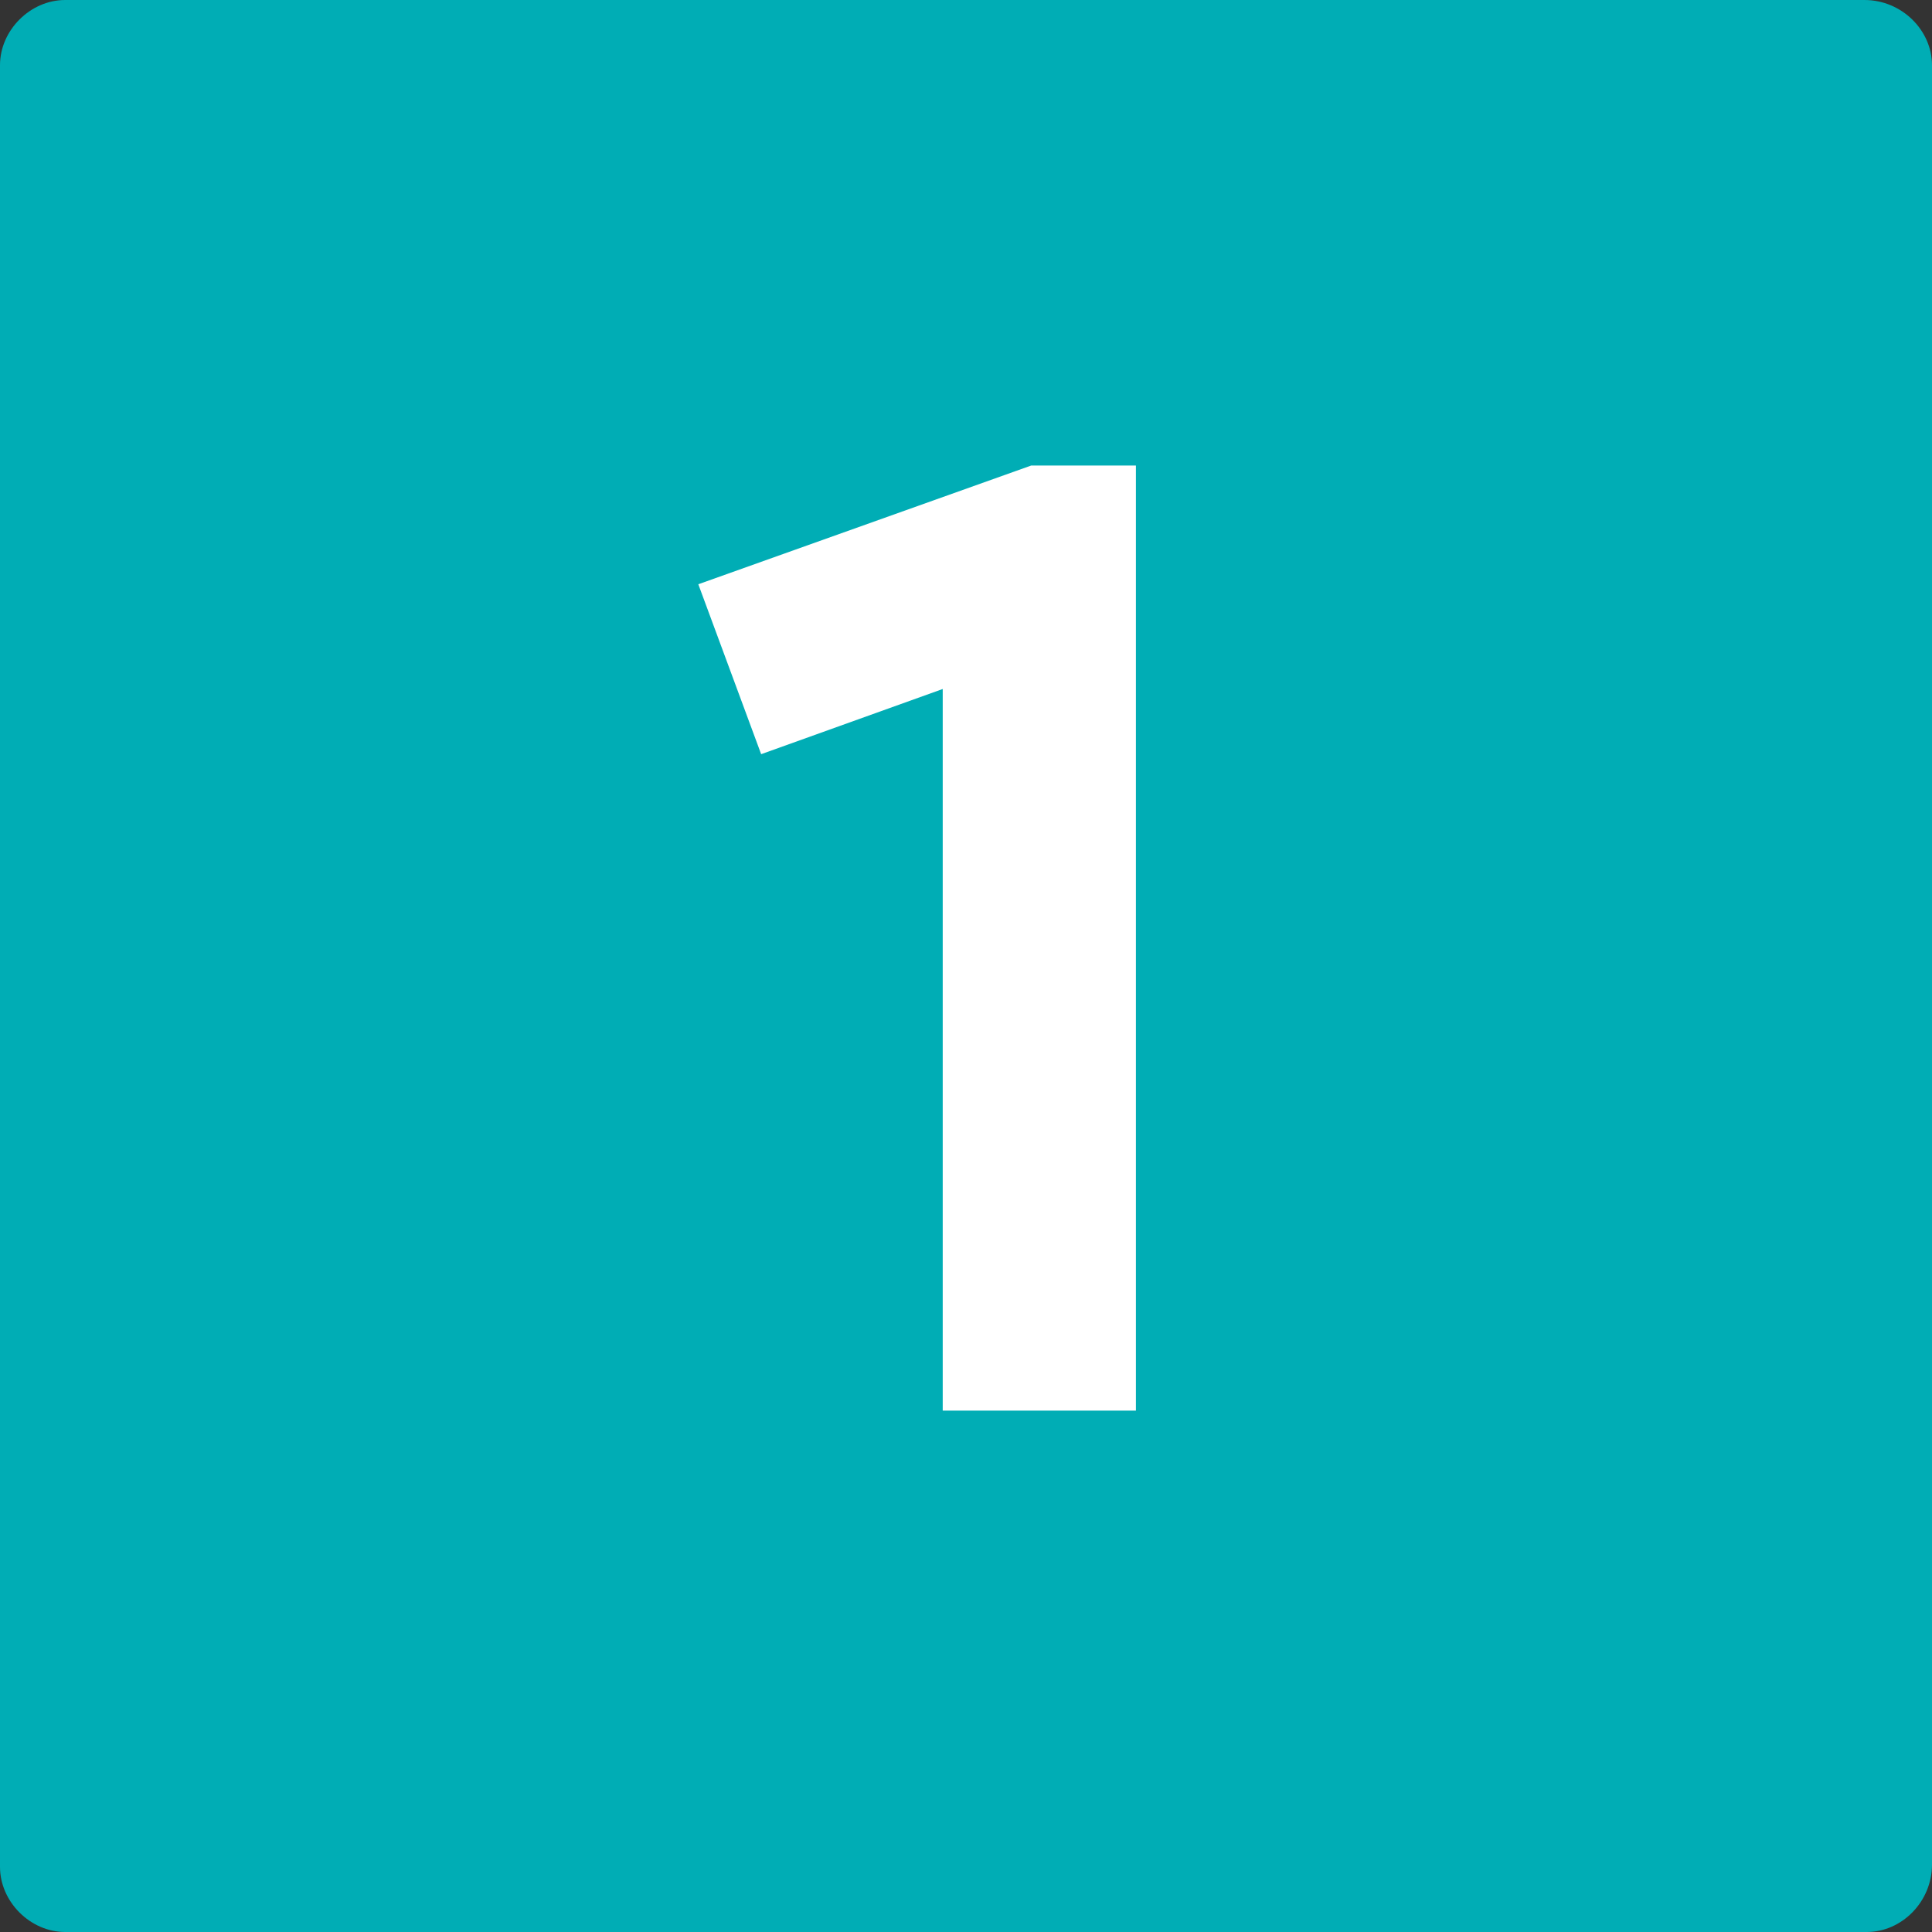
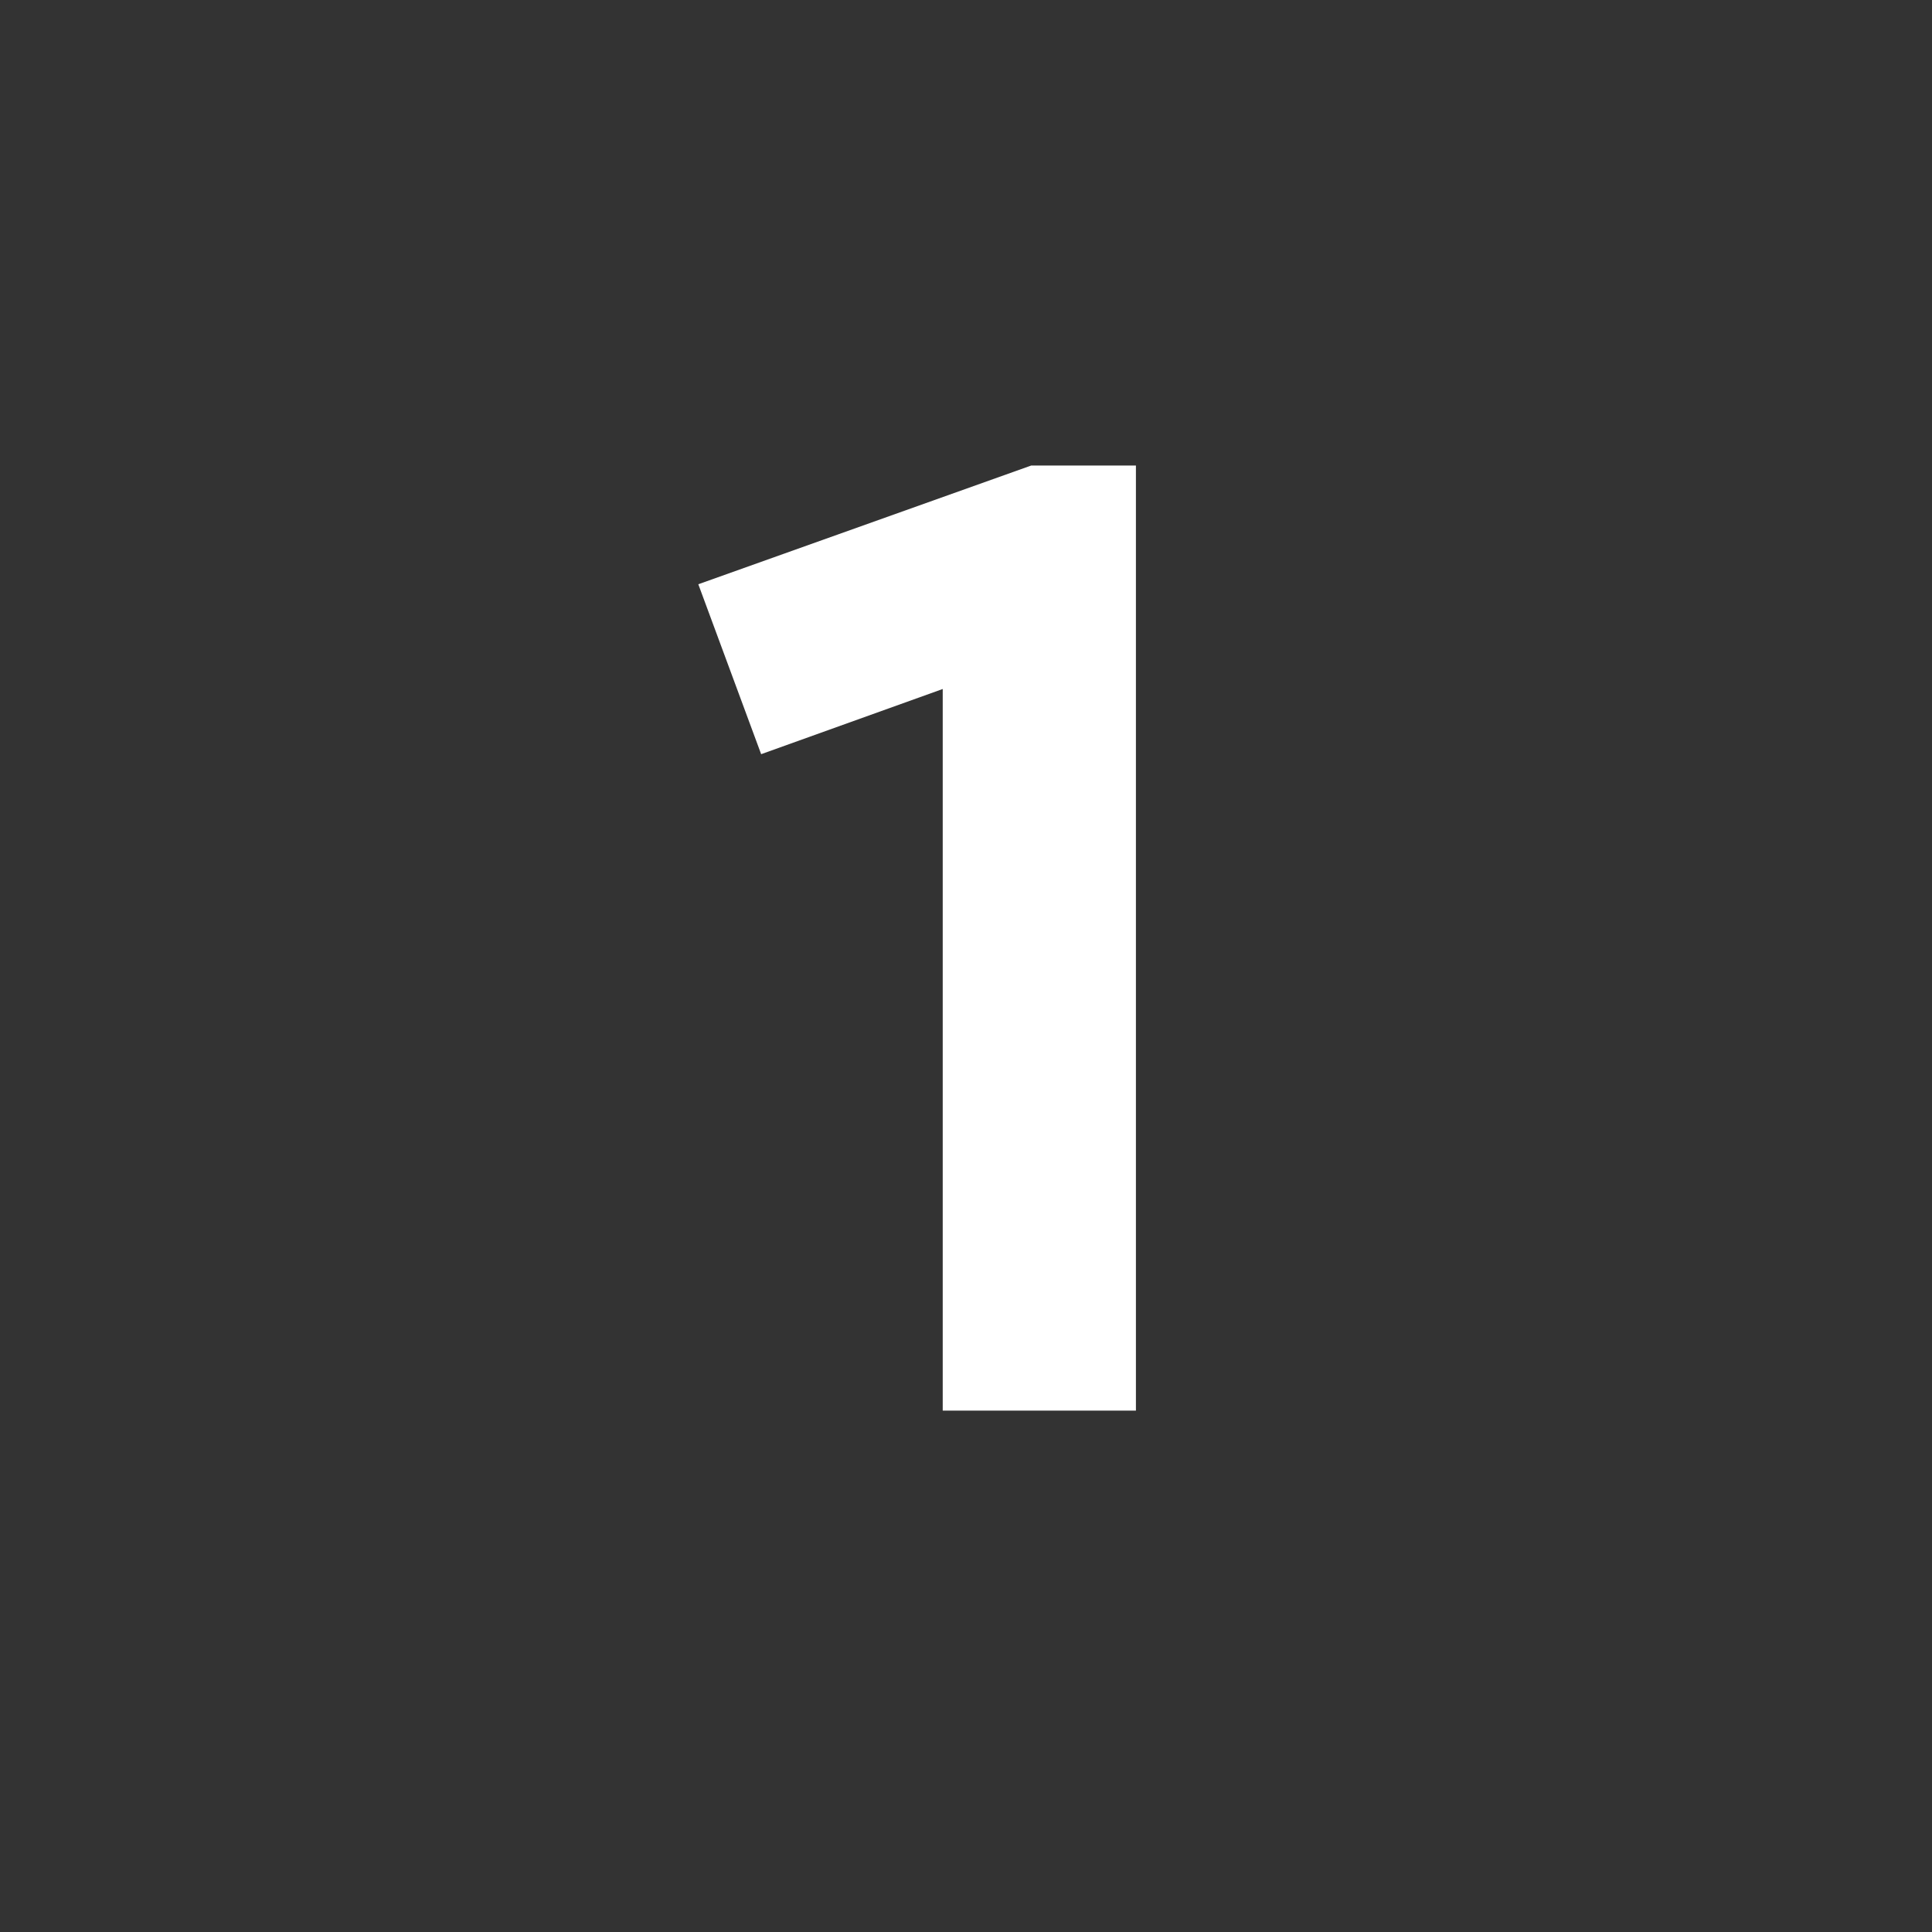
<svg xmlns="http://www.w3.org/2000/svg" version="1.1" id="Layer_1" x="0px" y="0px" viewBox="0 0 83 83" style="enable-background:new 0 0 83 83;" xml:space="preserve">
  <rect x="0" y="0" width="83" height="83" fill="#333333" stroke="none" />
  <style type="text/css"> .st0{fill:#00ADB5;} .st1{fill:#FFFFFF;} </style>
  <g>
-     <path class="st0" d="M80.2,83H2.8C1.3,83,0,81.7,0,80.2V2.8C0,1.3,1.3,0,2.8,0h77.3C81.7,0,83,1.3,83,2.8v77.3 C83,81.7,81.7,83,80.2,83z" />
    <g>
      <path class="st1" d="M44.3,20h4.5v40.6h-8.3v-31l-7.8,2.8l-2.7-7.3L44.3,20z" />
    </g>
  </g>
</svg>